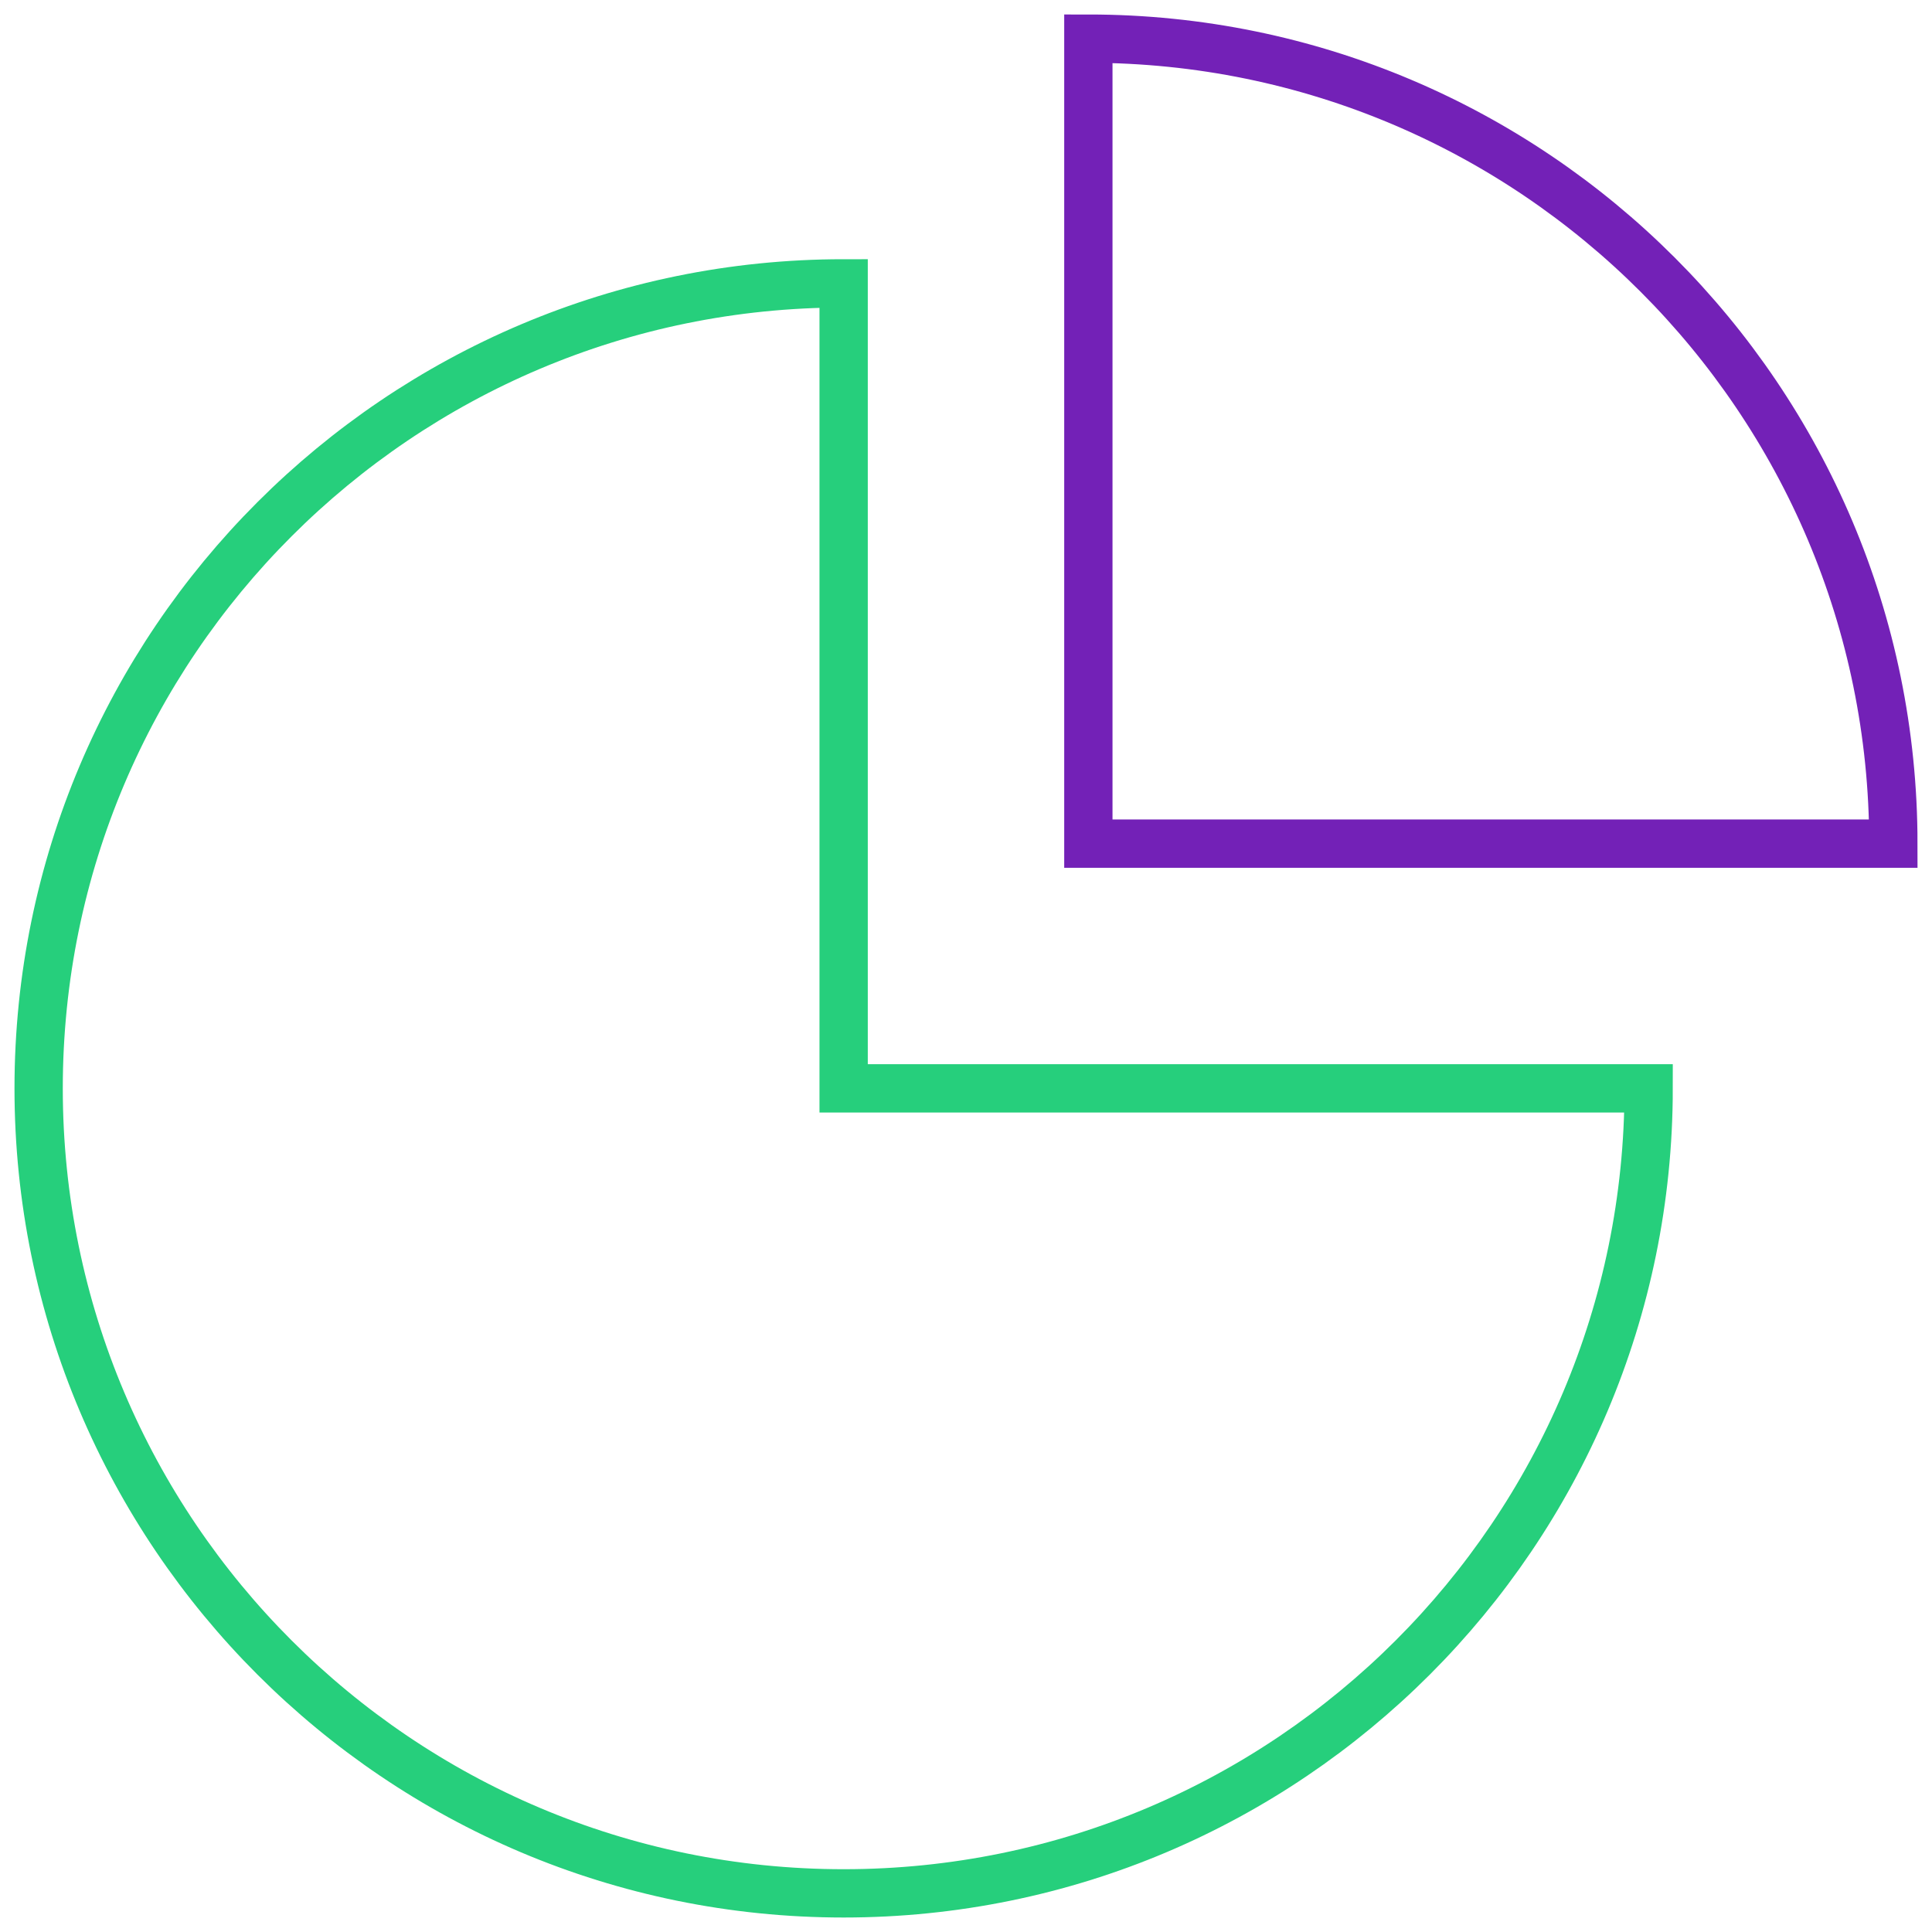
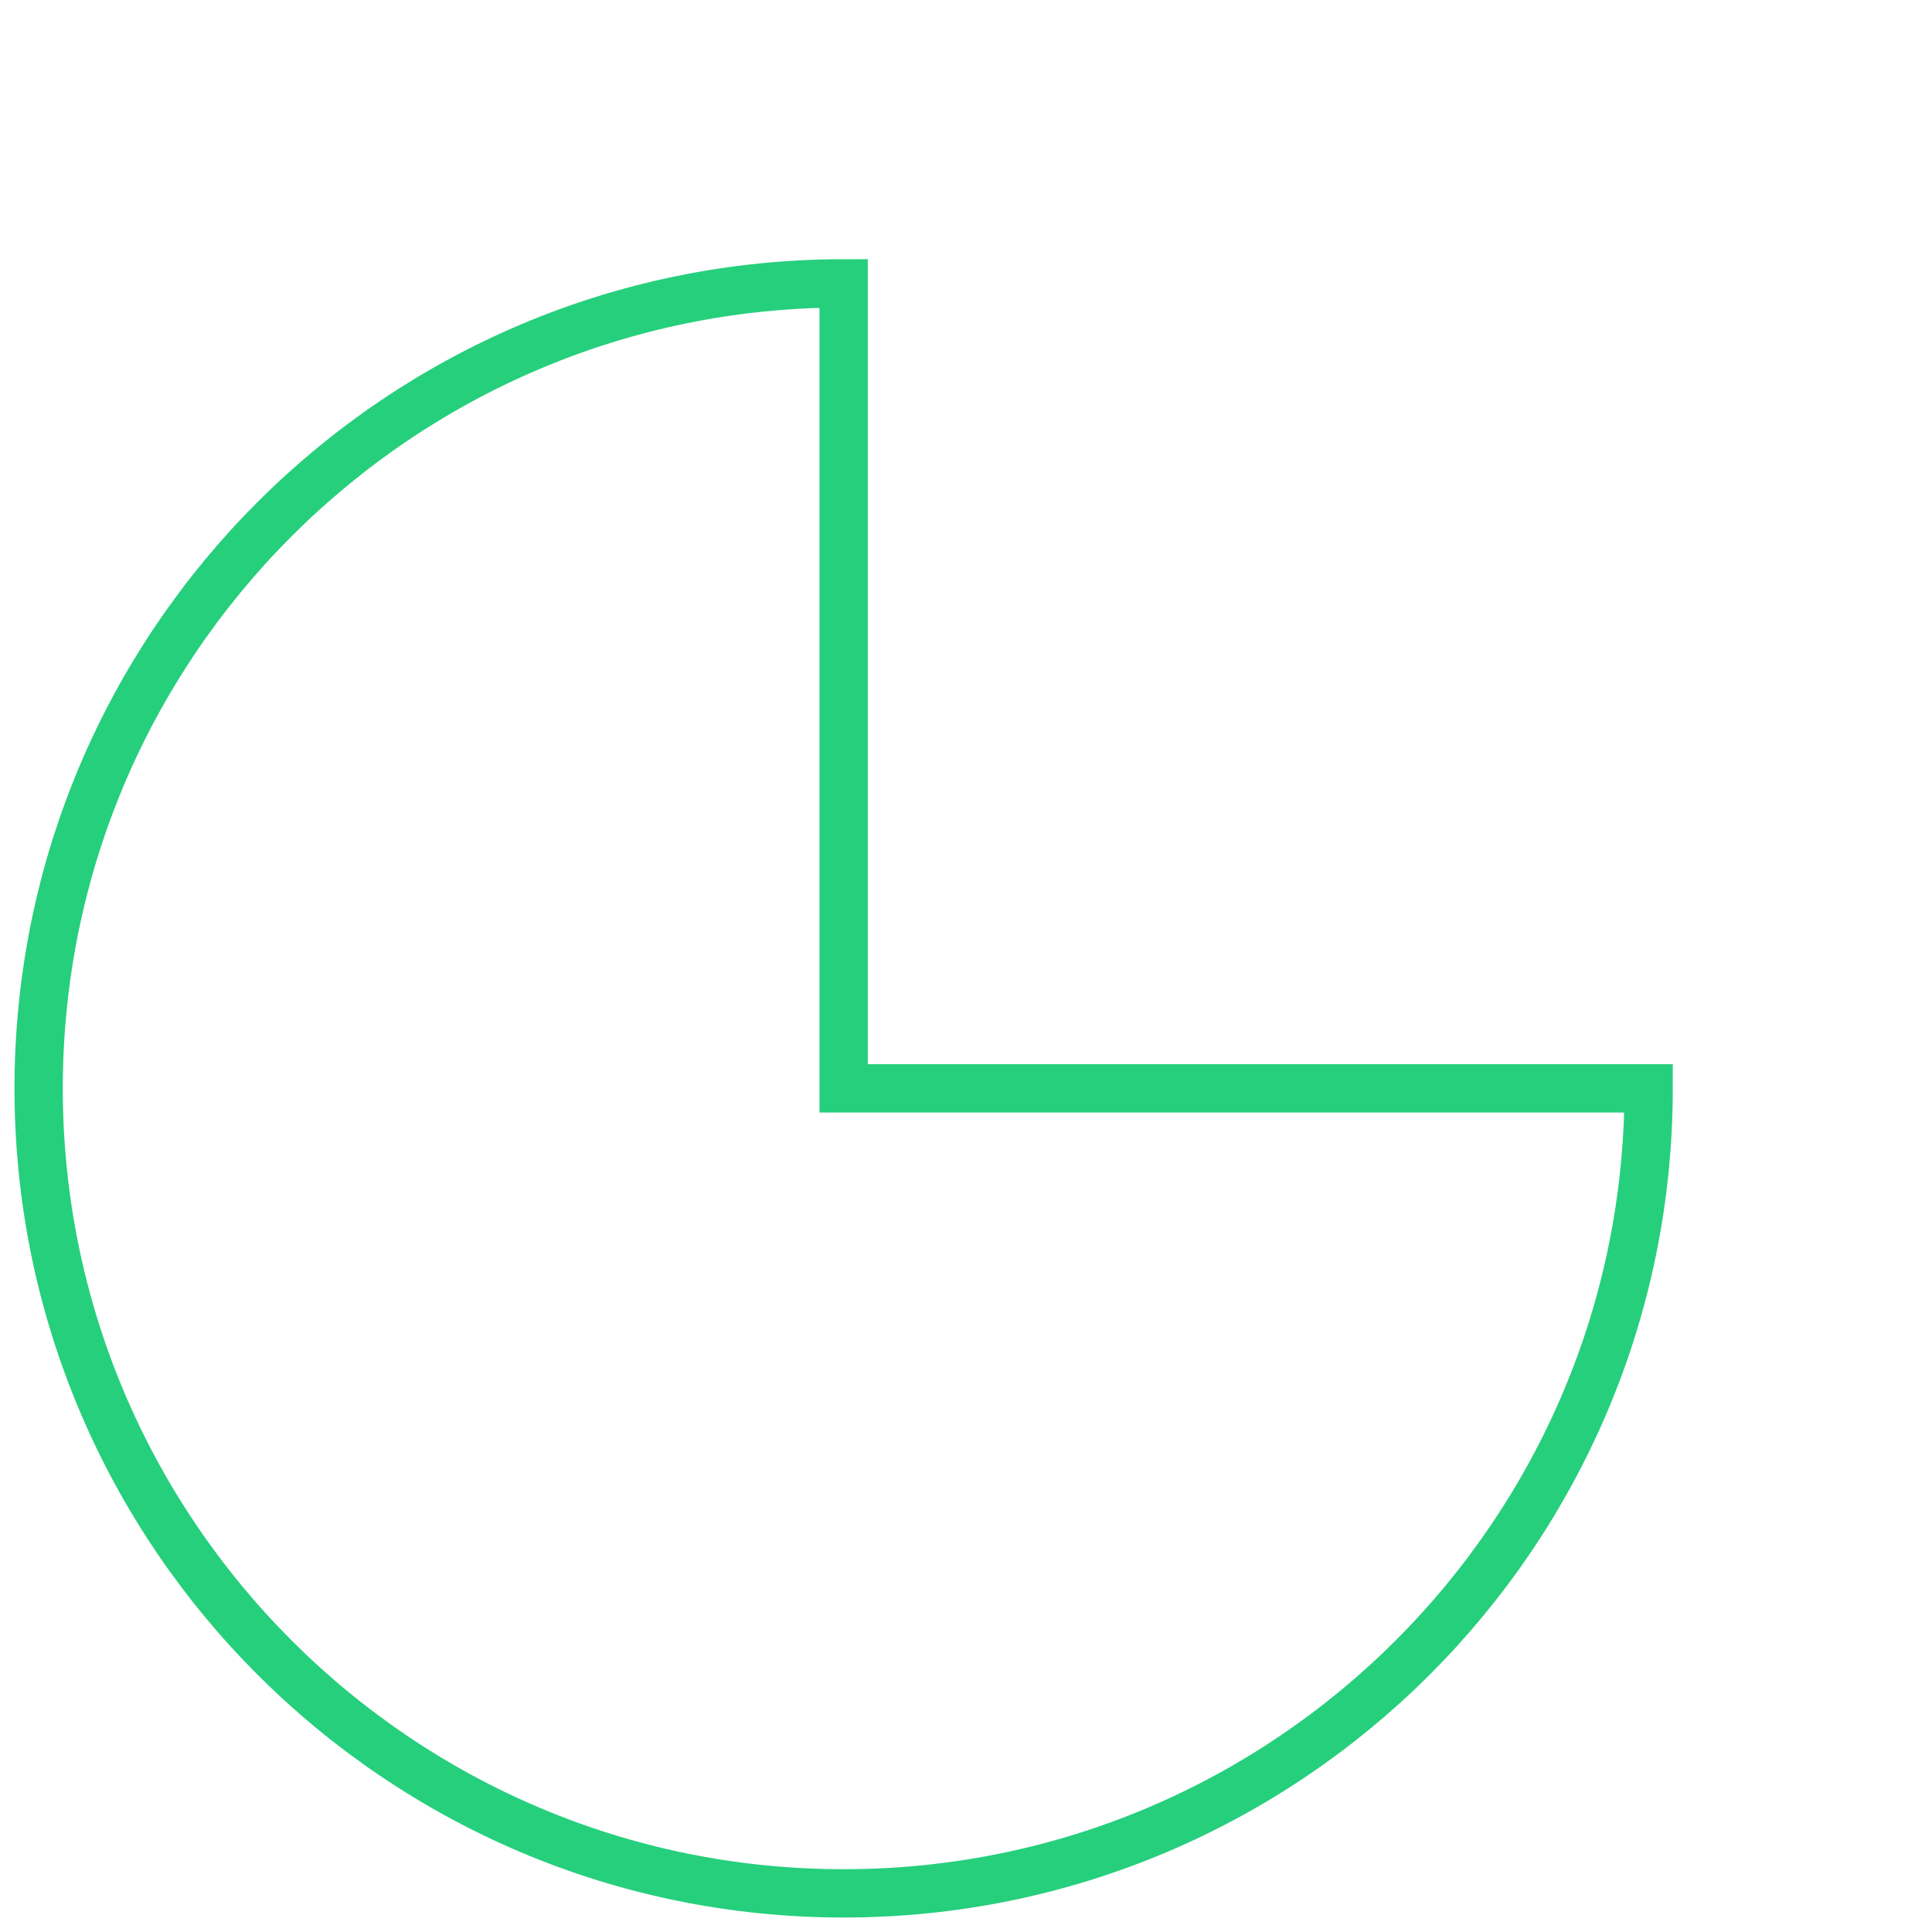
<svg xmlns="http://www.w3.org/2000/svg" version="1.1" id="Layer_1" x="0px" y="0px" viewBox="0 0 60 60" style="enable-background:new 0 0 60 60;" xml:space="preserve">
  <style type="text/css">
	.st0{fill:none;stroke:#26CF7C;stroke-width:1.5;stroke-linecap:round;stroke-miterlimit:10;}
	.st1{fill:none;stroke:#7321B7;stroke-width:1.5;stroke-linecap:round;stroke-miterlimit:10;}
</style>
  <g id="Outline_Icons">
    <g>
      <path class="st0" d="M26.2,8.8c-13.8,0-25,11.2-25,25s11.2,25,25,25s25-11.2,25-25h-25C26.2,33.8,26.2,8.8,26.2,8.8z" />
-       <path class="st1" d="M33.8,26.2h25c0-13.8-11.2-25-25-25C33.8,1.2,33.8,26.2,33.8,26.2z" />
    </g>
  </g>
</svg>